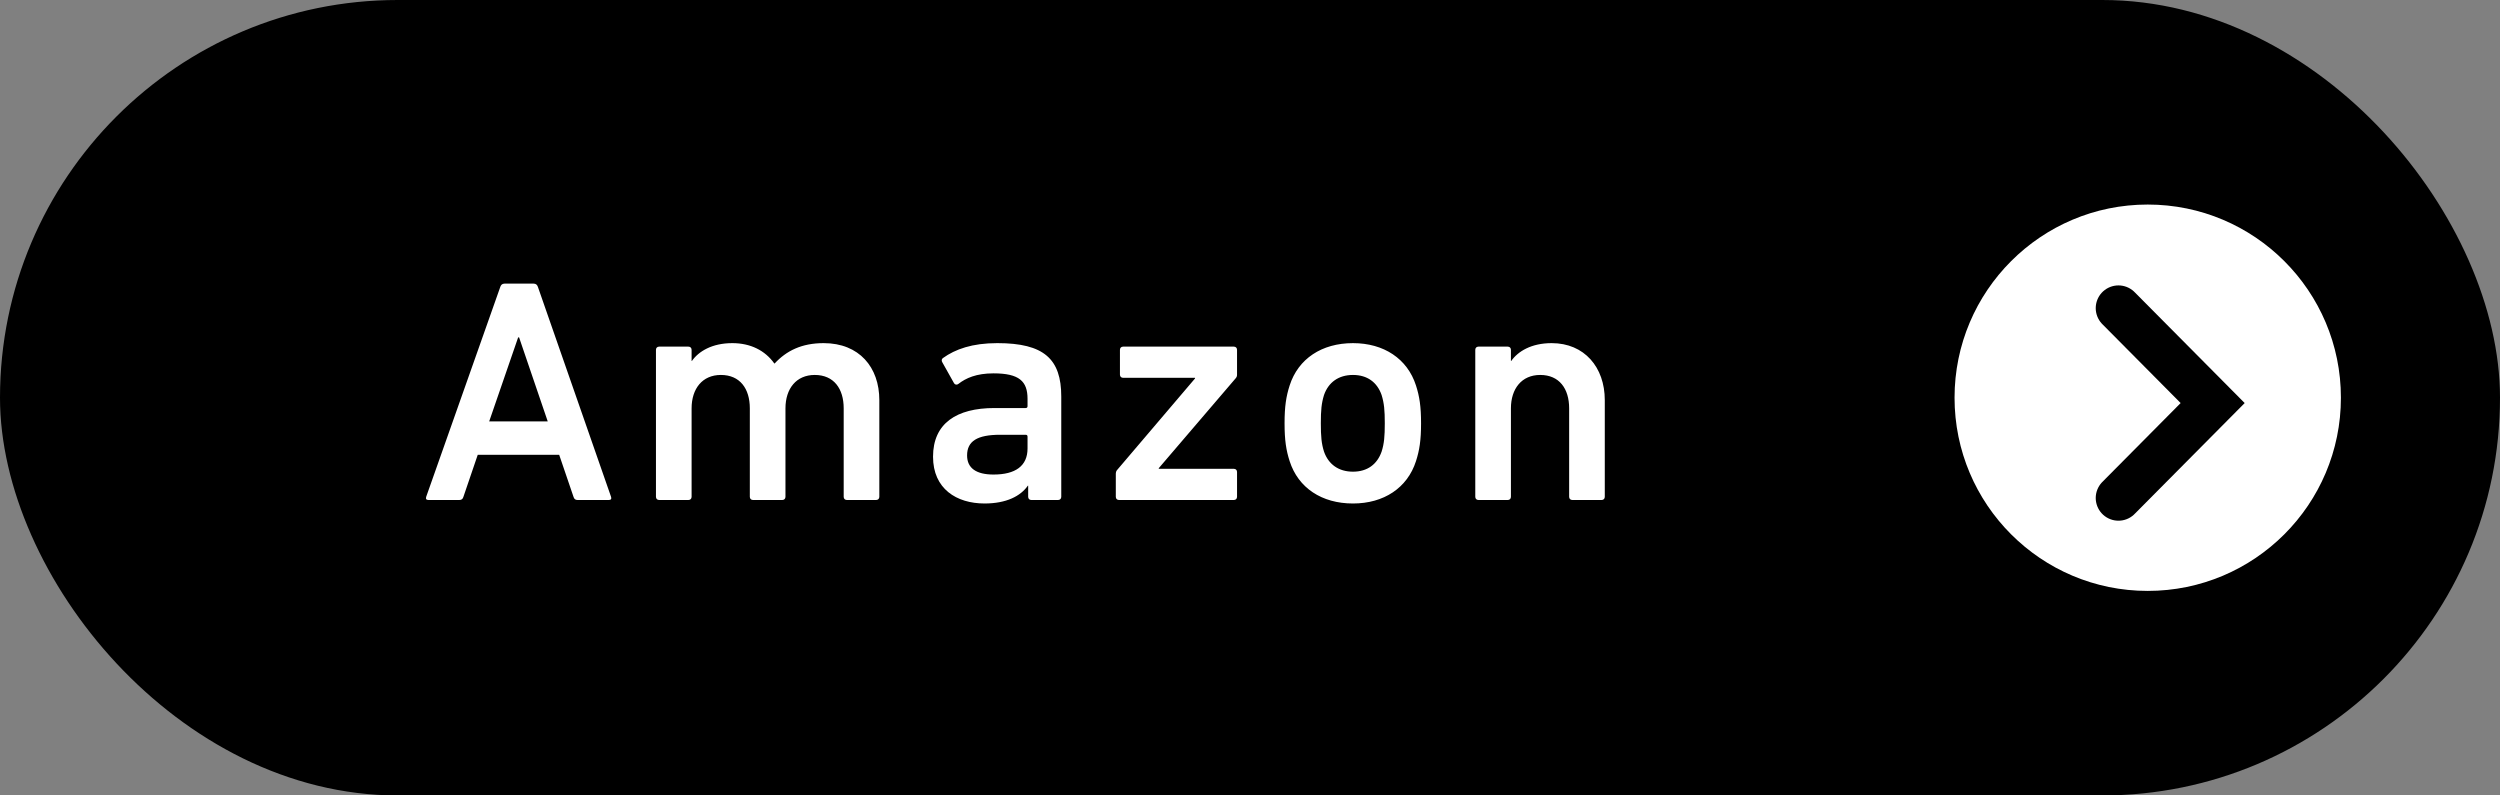
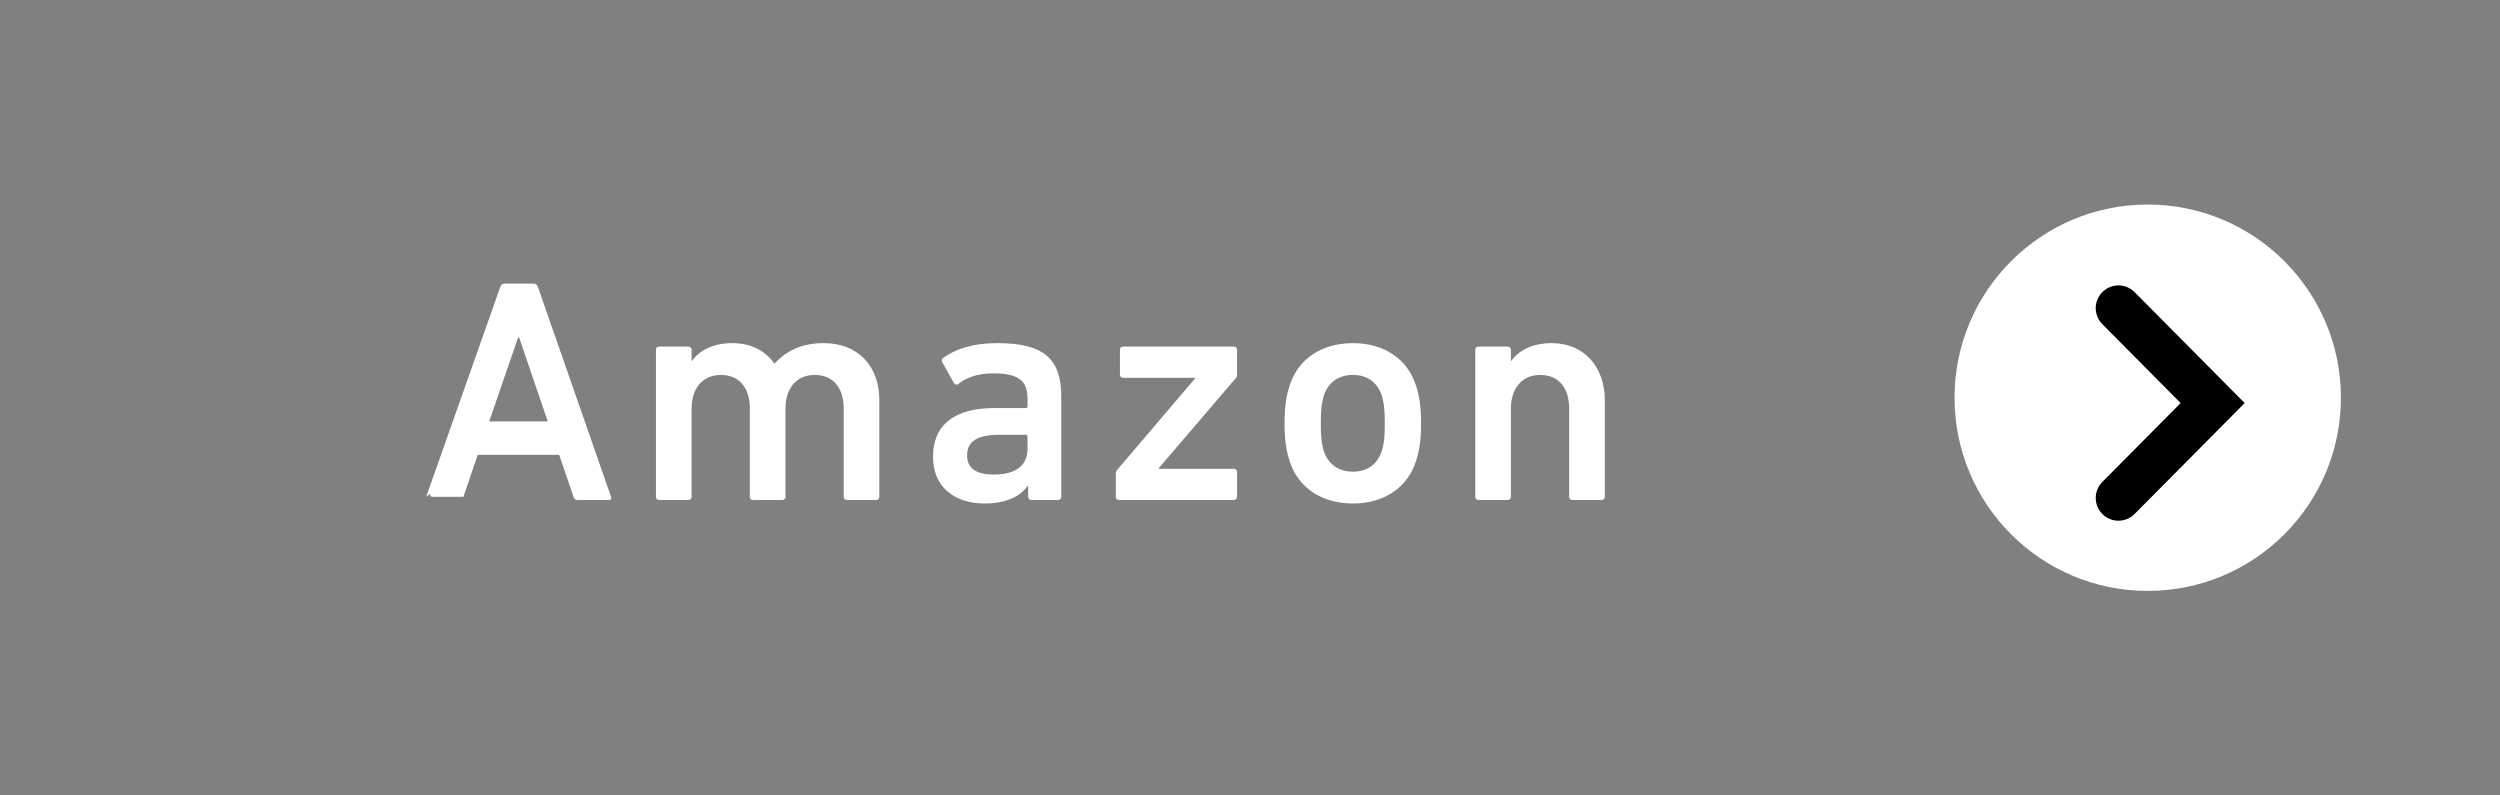
<svg xmlns="http://www.w3.org/2000/svg" fill="none" height="70" viewBox="0 0 220 70" width="220">
  <rect x="0" y="0" width="220" height="70" fill="#808080" stroke="none" />
-   <rect fill="#000" height="70" rx="35" width="220" />
  <ellipse cx="189" cy="35" fill="#fff" rx="17" ry="17" transform="matrix(-1 -0 0 -1 378 70)" />
  <path d="m186.424 43.822 8.29-8.353-8.29-8.353" stroke="#000" stroke-linecap="round" stroke-width="4" />
-   <path d="m37.504 43.72 6.524-18.48c.056-.168.168-.28.364-.28h2.576c.196 0 .308.112.364.28l6.44 18.48c.056.168 0 .28-.196.28h-2.744c-.196 0-.308-.084-.364-.28l-1.26-3.696h-7.168l-1.26 3.696c-.056.196-.168.28-.364.28h-2.716c-.196 0-.252-.112-.196-.28zm5.544-6.636h5.152l-2.52-7.392h-.084zm34.053 6.916h-2.576c-.168 0-.28-.112-.28-.28v-7.784c0-1.736-.868-2.94-2.548-2.94-1.624 0-2.576 1.204-2.576 2.94v7.784c0 .168-.112.28-.28.28h-2.576c-.168 0-.28-.112-.28-.28v-7.784c0-1.736-.868-2.94-2.548-2.94-1.624 0-2.576 1.204-2.576 2.94v7.784c0 .168-.112.28-.28.28h-2.576c-.168 0-.28-.112-.28-.28v-12.936c0-.168.112-.28.28-.28h2.576c.168 0 .28.112.28.28v.98h.028c.588-.84 1.764-1.568 3.556-1.568 1.596 0 2.884.644 3.696 1.792h.028c1.036-1.12 2.38-1.792 4.312-1.792 3.136 0 4.9 2.128 4.9 5.012v8.512c0 .168-.112.28-.28.28zm16.01 0h-2.352c-.168 0-.28-.112-.28-.28v-.98h-.028c-.644.924-1.904 1.568-3.808 1.568-2.464 0-4.536-1.288-4.536-4.116 0-2.94 2.072-4.284 5.404-4.284h2.744c.112 0 .168-.056.168-.168v-.644c0-1.54-.728-2.24-2.996-2.24-1.512 0-2.436.42-3.08.924-.14.112-.308.084-.392-.056l-1.036-1.848c-.084-.14-.056-.28.056-.364 1.092-.784 2.576-1.316 4.788-1.316 4.116 0 5.628 1.4 5.628 4.704v8.82c0 .168-.112.28-.28.28zm-5.684-2.24c1.932 0 2.996-.756 2.996-2.296v-1.036c0-.112-.056-.168-.168-.168h-2.24c-2.016 0-2.912.56-2.912 1.82 0 1.12.812 1.68 2.324 1.68zm21.152 2.24h-10.108c-.168 0-.28-.112-.28-.28v-2.044c0-.112.028-.196.084-.28l6.888-8.092v-.056h-6.328c-.168 0-.28-.112-.28-.28v-2.184c0-.168.112-.28.28-.28h9.744c.168 0 .28.112.28.28v2.184c0 .14-.028.196-.084.28l-6.804 7.952v.056h6.608c.168 0 .28.112.28.28v2.184c0 .168-.112.28-.28.28zm10.482.308c-2.744 0-4.816-1.372-5.572-3.724-.308-.952-.448-1.848-.448-3.332s.14-2.38.448-3.332c.756-2.352 2.828-3.724 5.572-3.724 2.716 0 4.788 1.372 5.544 3.724.308.952.448 1.848.448 3.332s-.14 2.38-.448 3.332c-.756 2.352-2.828 3.724-5.544 3.724zm0-2.8c1.26 0 2.128-.644 2.52-1.764.224-.7.28-1.344.28-2.492s-.056-1.764-.28-2.492c-.392-1.12-1.26-1.764-2.52-1.764s-2.156.644-2.548 1.764c-.224.728-.28 1.344-.28 2.492s.056 1.792.28 2.492c.392 1.12 1.288 1.764 2.548 1.764zm21.88 2.492h-2.576c-.168 0-.28-.112-.28-.28v-7.784c0-1.736-.868-2.94-2.548-2.94-1.624 0-2.576 1.204-2.576 2.94v7.784c0 .168-.112.28-.28.28h-2.576c-.168 0-.28-.112-.28-.28v-12.936c0-.168.112-.28.28-.28h2.576c.168 0 .28.112.28.28v.98h.028c.588-.84 1.764-1.568 3.556-1.568 2.884 0 4.676 2.128 4.676 5.012v8.512c0 .168-.112.28-.28.28z" fill="#fff" />
+   <path d="m37.504 43.72 6.524-18.48c.056-.168.168-.28.364-.28h2.576c.196 0 .308.112.364.28l6.44 18.48c.056.168 0 .28-.196.28h-2.744c-.196 0-.308-.084-.364-.28l-1.26-3.696h-7.168l-1.26 3.696h-2.716c-.196 0-.252-.112-.196-.28zm5.544-6.636h5.152l-2.52-7.392h-.084zm34.053 6.916h-2.576c-.168 0-.28-.112-.28-.28v-7.784c0-1.736-.868-2.94-2.548-2.94-1.624 0-2.576 1.204-2.576 2.94v7.784c0 .168-.112.28-.28.28h-2.576c-.168 0-.28-.112-.28-.28v-7.784c0-1.736-.868-2.94-2.548-2.94-1.624 0-2.576 1.204-2.576 2.94v7.784c0 .168-.112.28-.28.28h-2.576c-.168 0-.28-.112-.28-.28v-12.936c0-.168.112-.28.28-.28h2.576c.168 0 .28.112.28.28v.98h.028c.588-.84 1.764-1.568 3.556-1.568 1.596 0 2.884.644 3.696 1.792h.028c1.036-1.12 2.38-1.792 4.312-1.792 3.136 0 4.9 2.128 4.9 5.012v8.512c0 .168-.112.28-.28.28zm16.01 0h-2.352c-.168 0-.28-.112-.28-.28v-.98h-.028c-.644.924-1.904 1.568-3.808 1.568-2.464 0-4.536-1.288-4.536-4.116 0-2.94 2.072-4.284 5.404-4.284h2.744c.112 0 .168-.056.168-.168v-.644c0-1.54-.728-2.24-2.996-2.24-1.512 0-2.436.42-3.08.924-.14.112-.308.084-.392-.056l-1.036-1.848c-.084-.14-.056-.28.056-.364 1.092-.784 2.576-1.316 4.788-1.316 4.116 0 5.628 1.4 5.628 4.704v8.82c0 .168-.112.28-.28.28zm-5.684-2.24c1.932 0 2.996-.756 2.996-2.296v-1.036c0-.112-.056-.168-.168-.168h-2.24c-2.016 0-2.912.56-2.912 1.82 0 1.12.812 1.68 2.324 1.68zm21.152 2.24h-10.108c-.168 0-.28-.112-.28-.28v-2.044c0-.112.028-.196.084-.28l6.888-8.092v-.056h-6.328c-.168 0-.28-.112-.28-.28v-2.184c0-.168.112-.28.28-.28h9.744c.168 0 .28.112.28.28v2.184c0 .14-.028.196-.084.28l-6.804 7.952v.056h6.608c.168 0 .28.112.28.28v2.184c0 .168-.112.28-.28.28zm10.482.308c-2.744 0-4.816-1.372-5.572-3.724-.308-.952-.448-1.848-.448-3.332s.14-2.38.448-3.332c.756-2.352 2.828-3.724 5.572-3.724 2.716 0 4.788 1.372 5.544 3.724.308.952.448 1.848.448 3.332s-.14 2.38-.448 3.332c-.756 2.352-2.828 3.724-5.544 3.724zm0-2.8c1.26 0 2.128-.644 2.52-1.764.224-.7.28-1.344.28-2.492s-.056-1.764-.28-2.492c-.392-1.12-1.26-1.764-2.52-1.764s-2.156.644-2.548 1.764c-.224.728-.28 1.344-.28 2.492s.056 1.792.28 2.492c.392 1.12 1.288 1.764 2.548 1.764zm21.88 2.492h-2.576c-.168 0-.28-.112-.28-.28v-7.784c0-1.736-.868-2.94-2.548-2.94-1.624 0-2.576 1.204-2.576 2.94v7.784c0 .168-.112.28-.28.28h-2.576c-.168 0-.28-.112-.28-.28v-12.936c0-.168.112-.28.28-.28h2.576c.168 0 .28.112.28.28v.98h.028c.588-.84 1.764-1.568 3.556-1.568 2.884 0 4.676 2.128 4.676 5.012v8.512c0 .168-.112.28-.28.28z" fill="#fff" />
</svg>